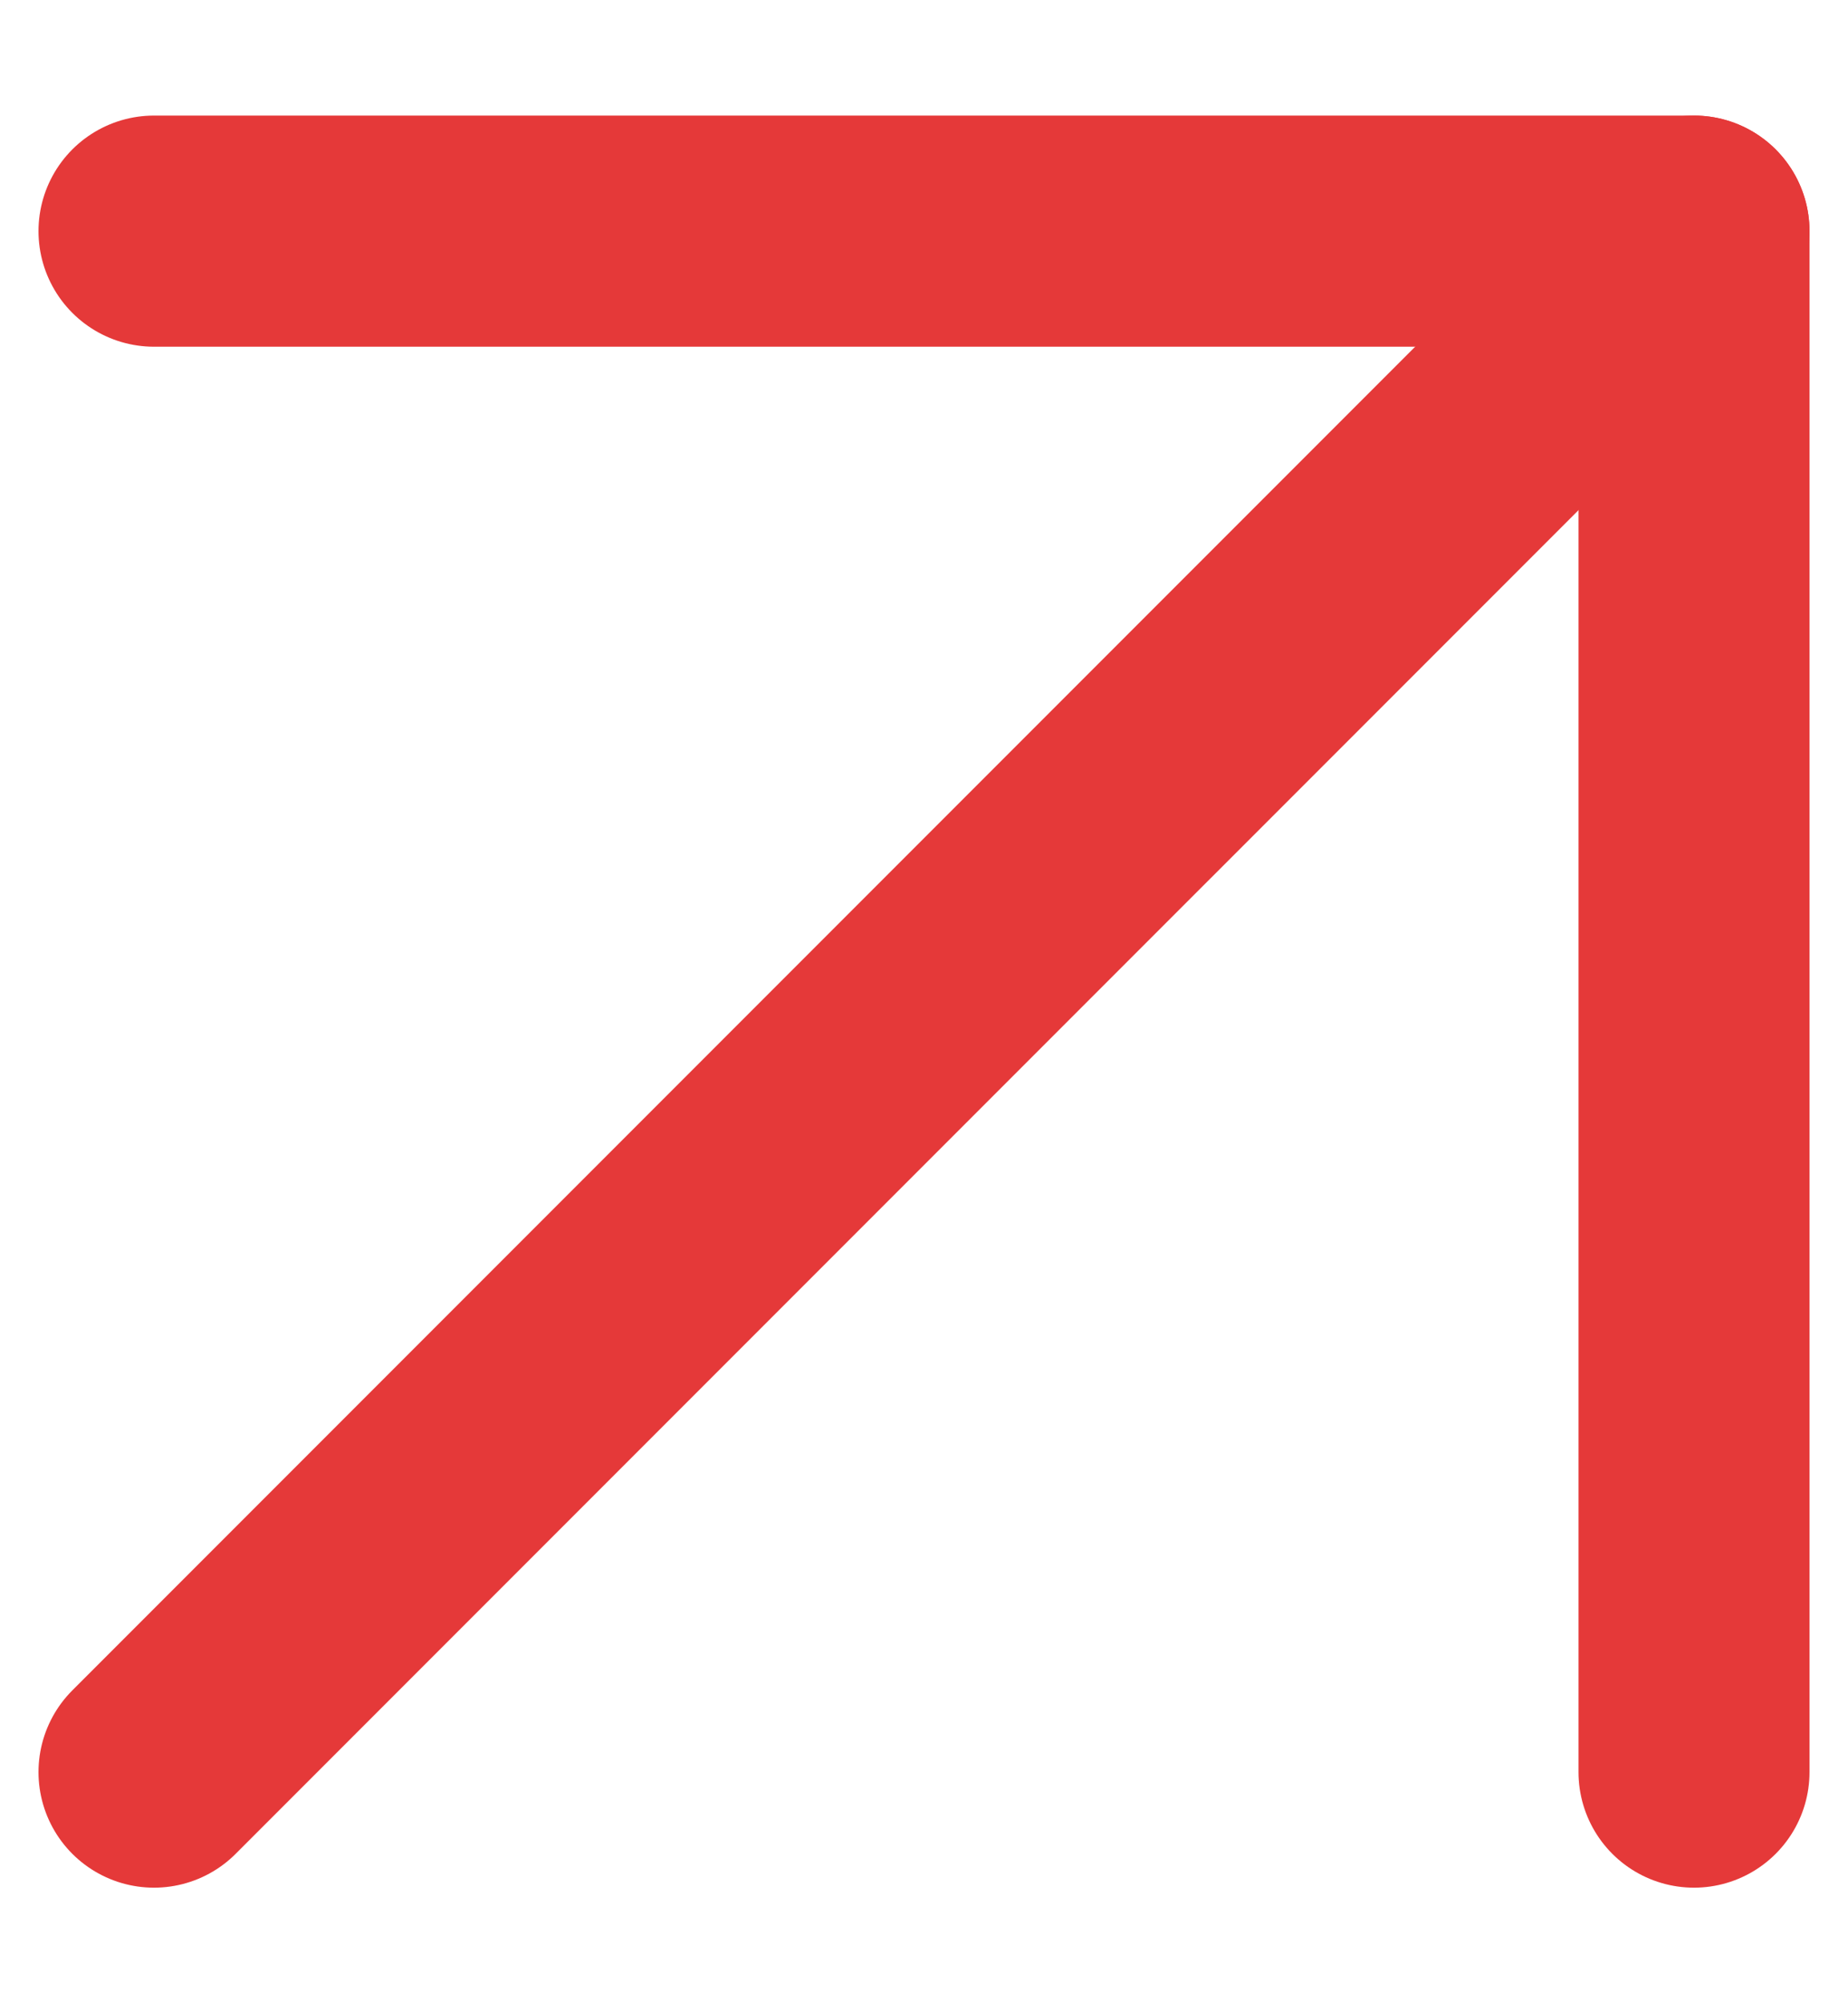
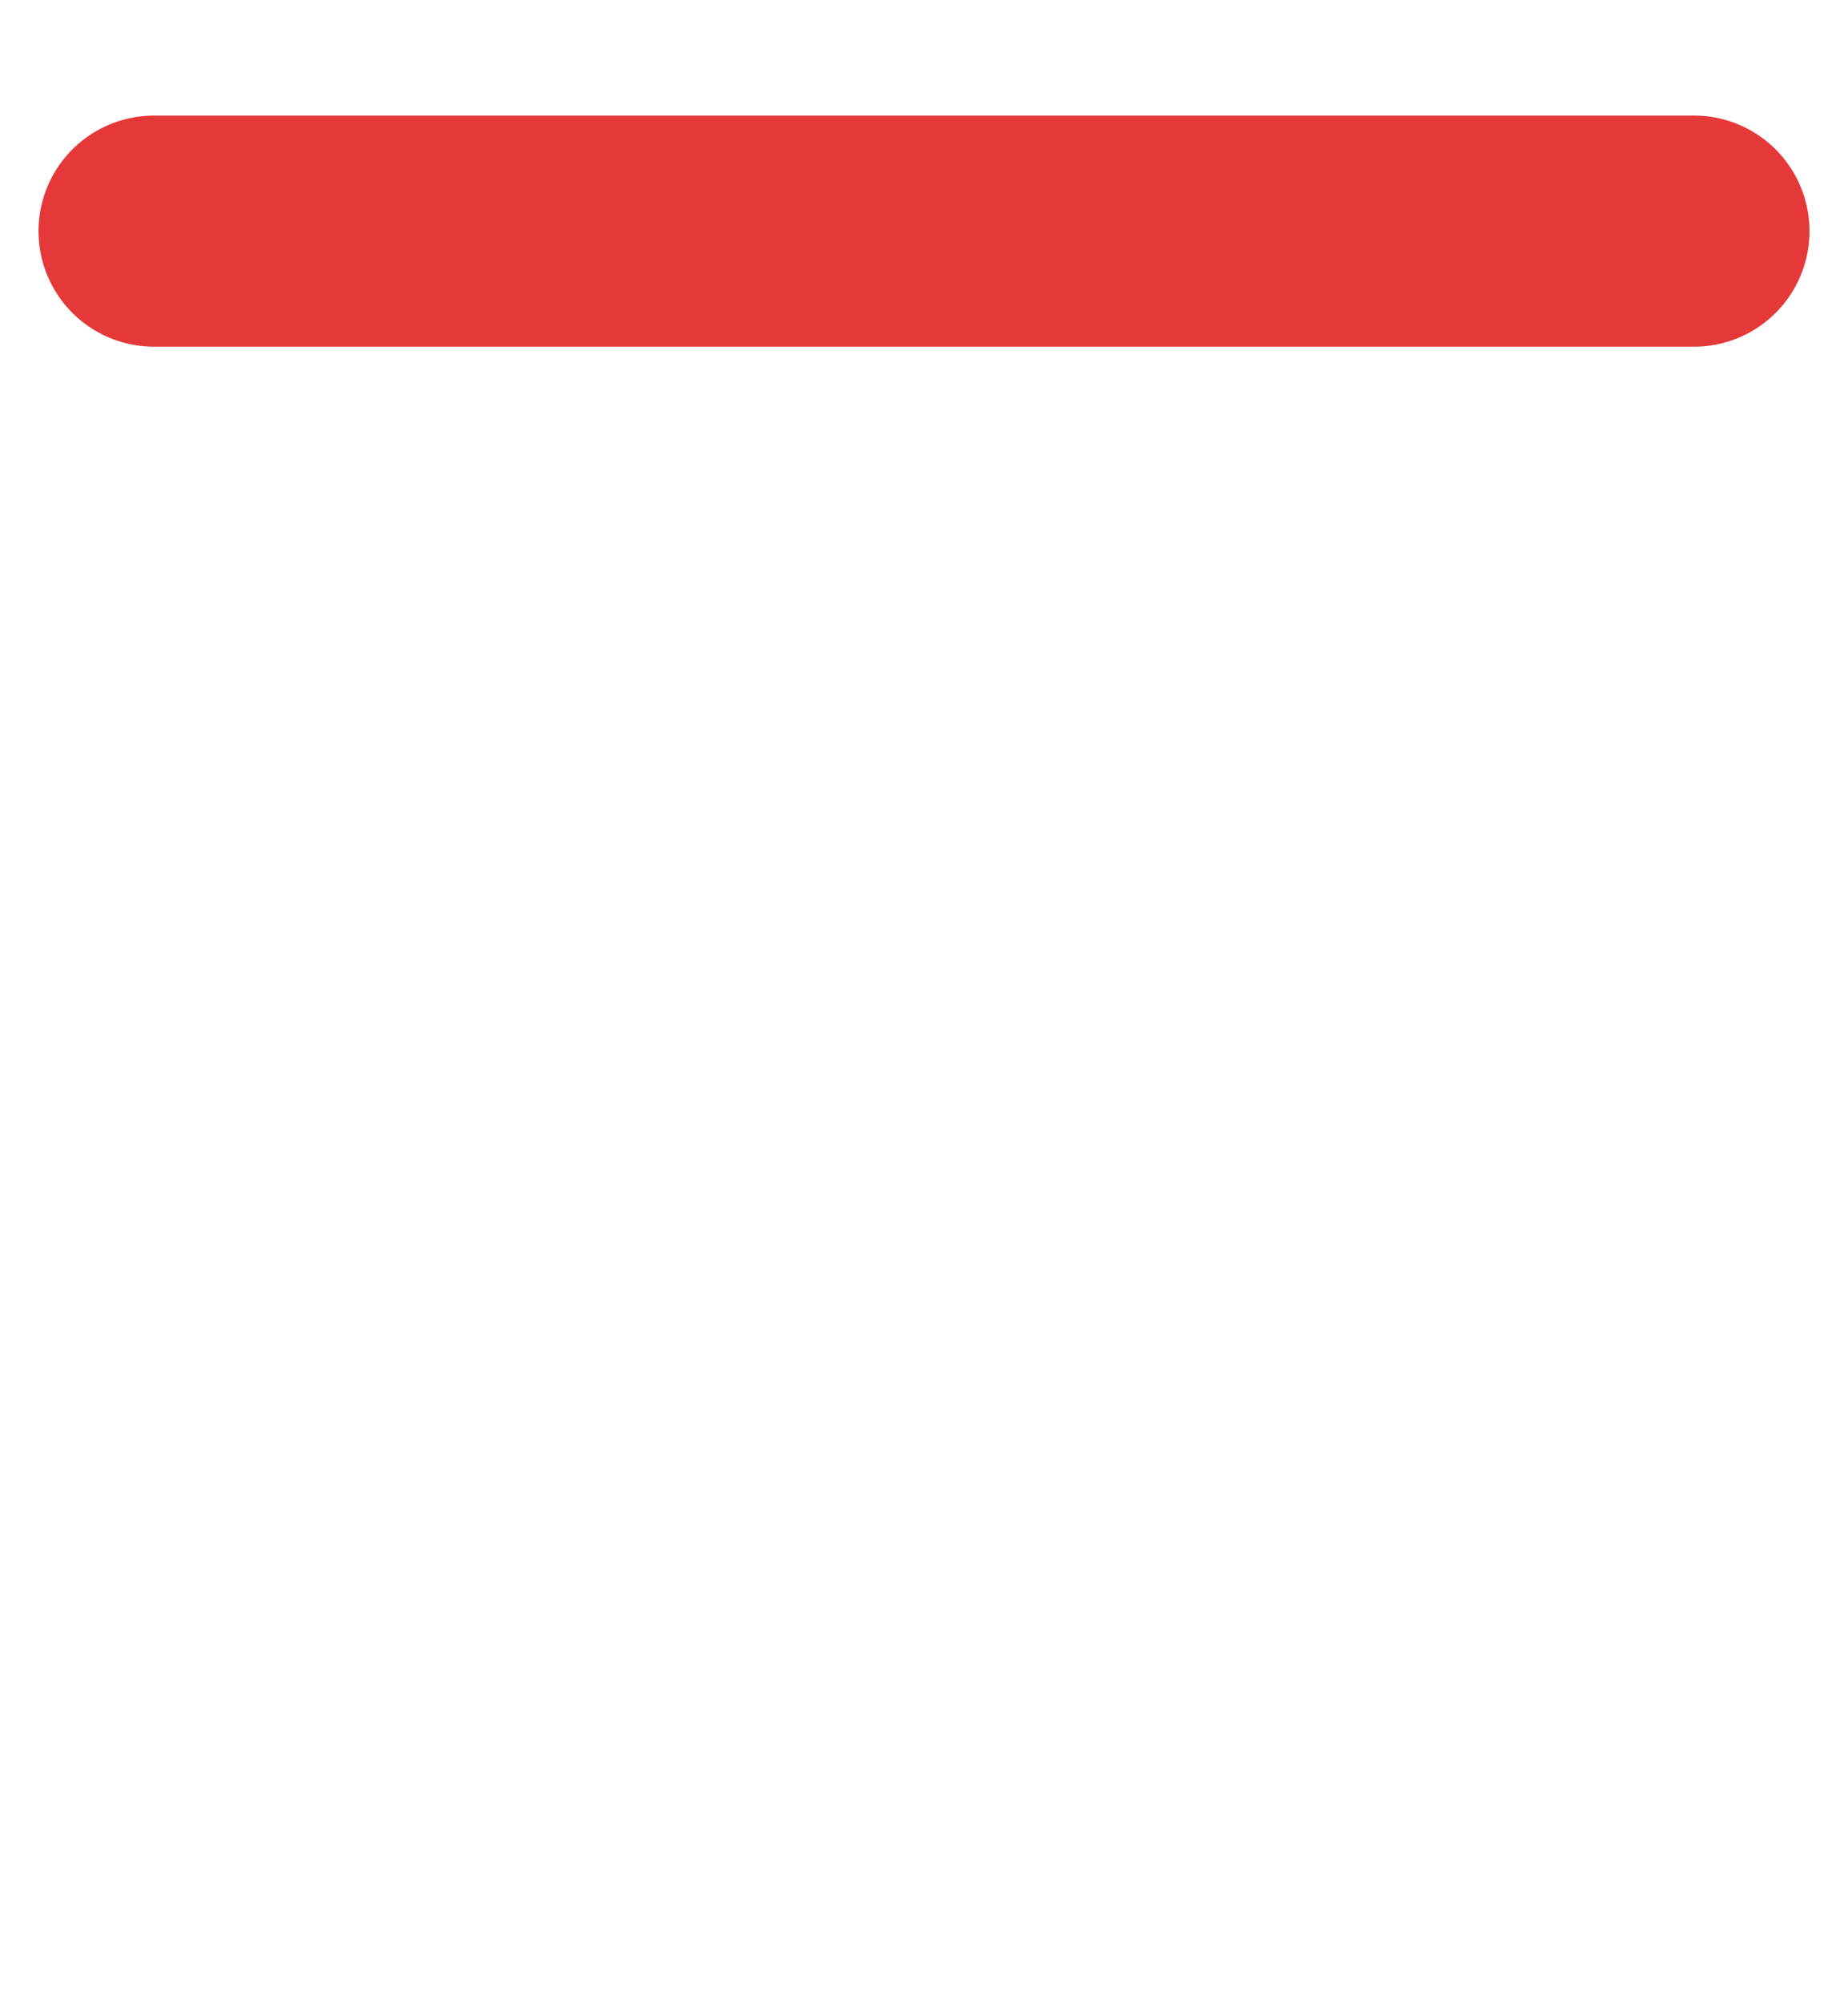
<svg xmlns="http://www.w3.org/2000/svg" width="12" height="13" viewBox="0 0 12 13" fill="none">
-   <path d="M1 11.5L11 1.5" stroke="#E53939" stroke-width="1.5" stroke-linecap="round" stroke-linejoin="round" />
-   <path d="M1 1.5H11V11.5" stroke="#E53939" stroke-width="1.5" stroke-linecap="round" stroke-linejoin="round" />
+   <path d="M1 1.5H11" stroke="#E53939" stroke-width="1.5" stroke-linecap="round" stroke-linejoin="round" />
</svg>